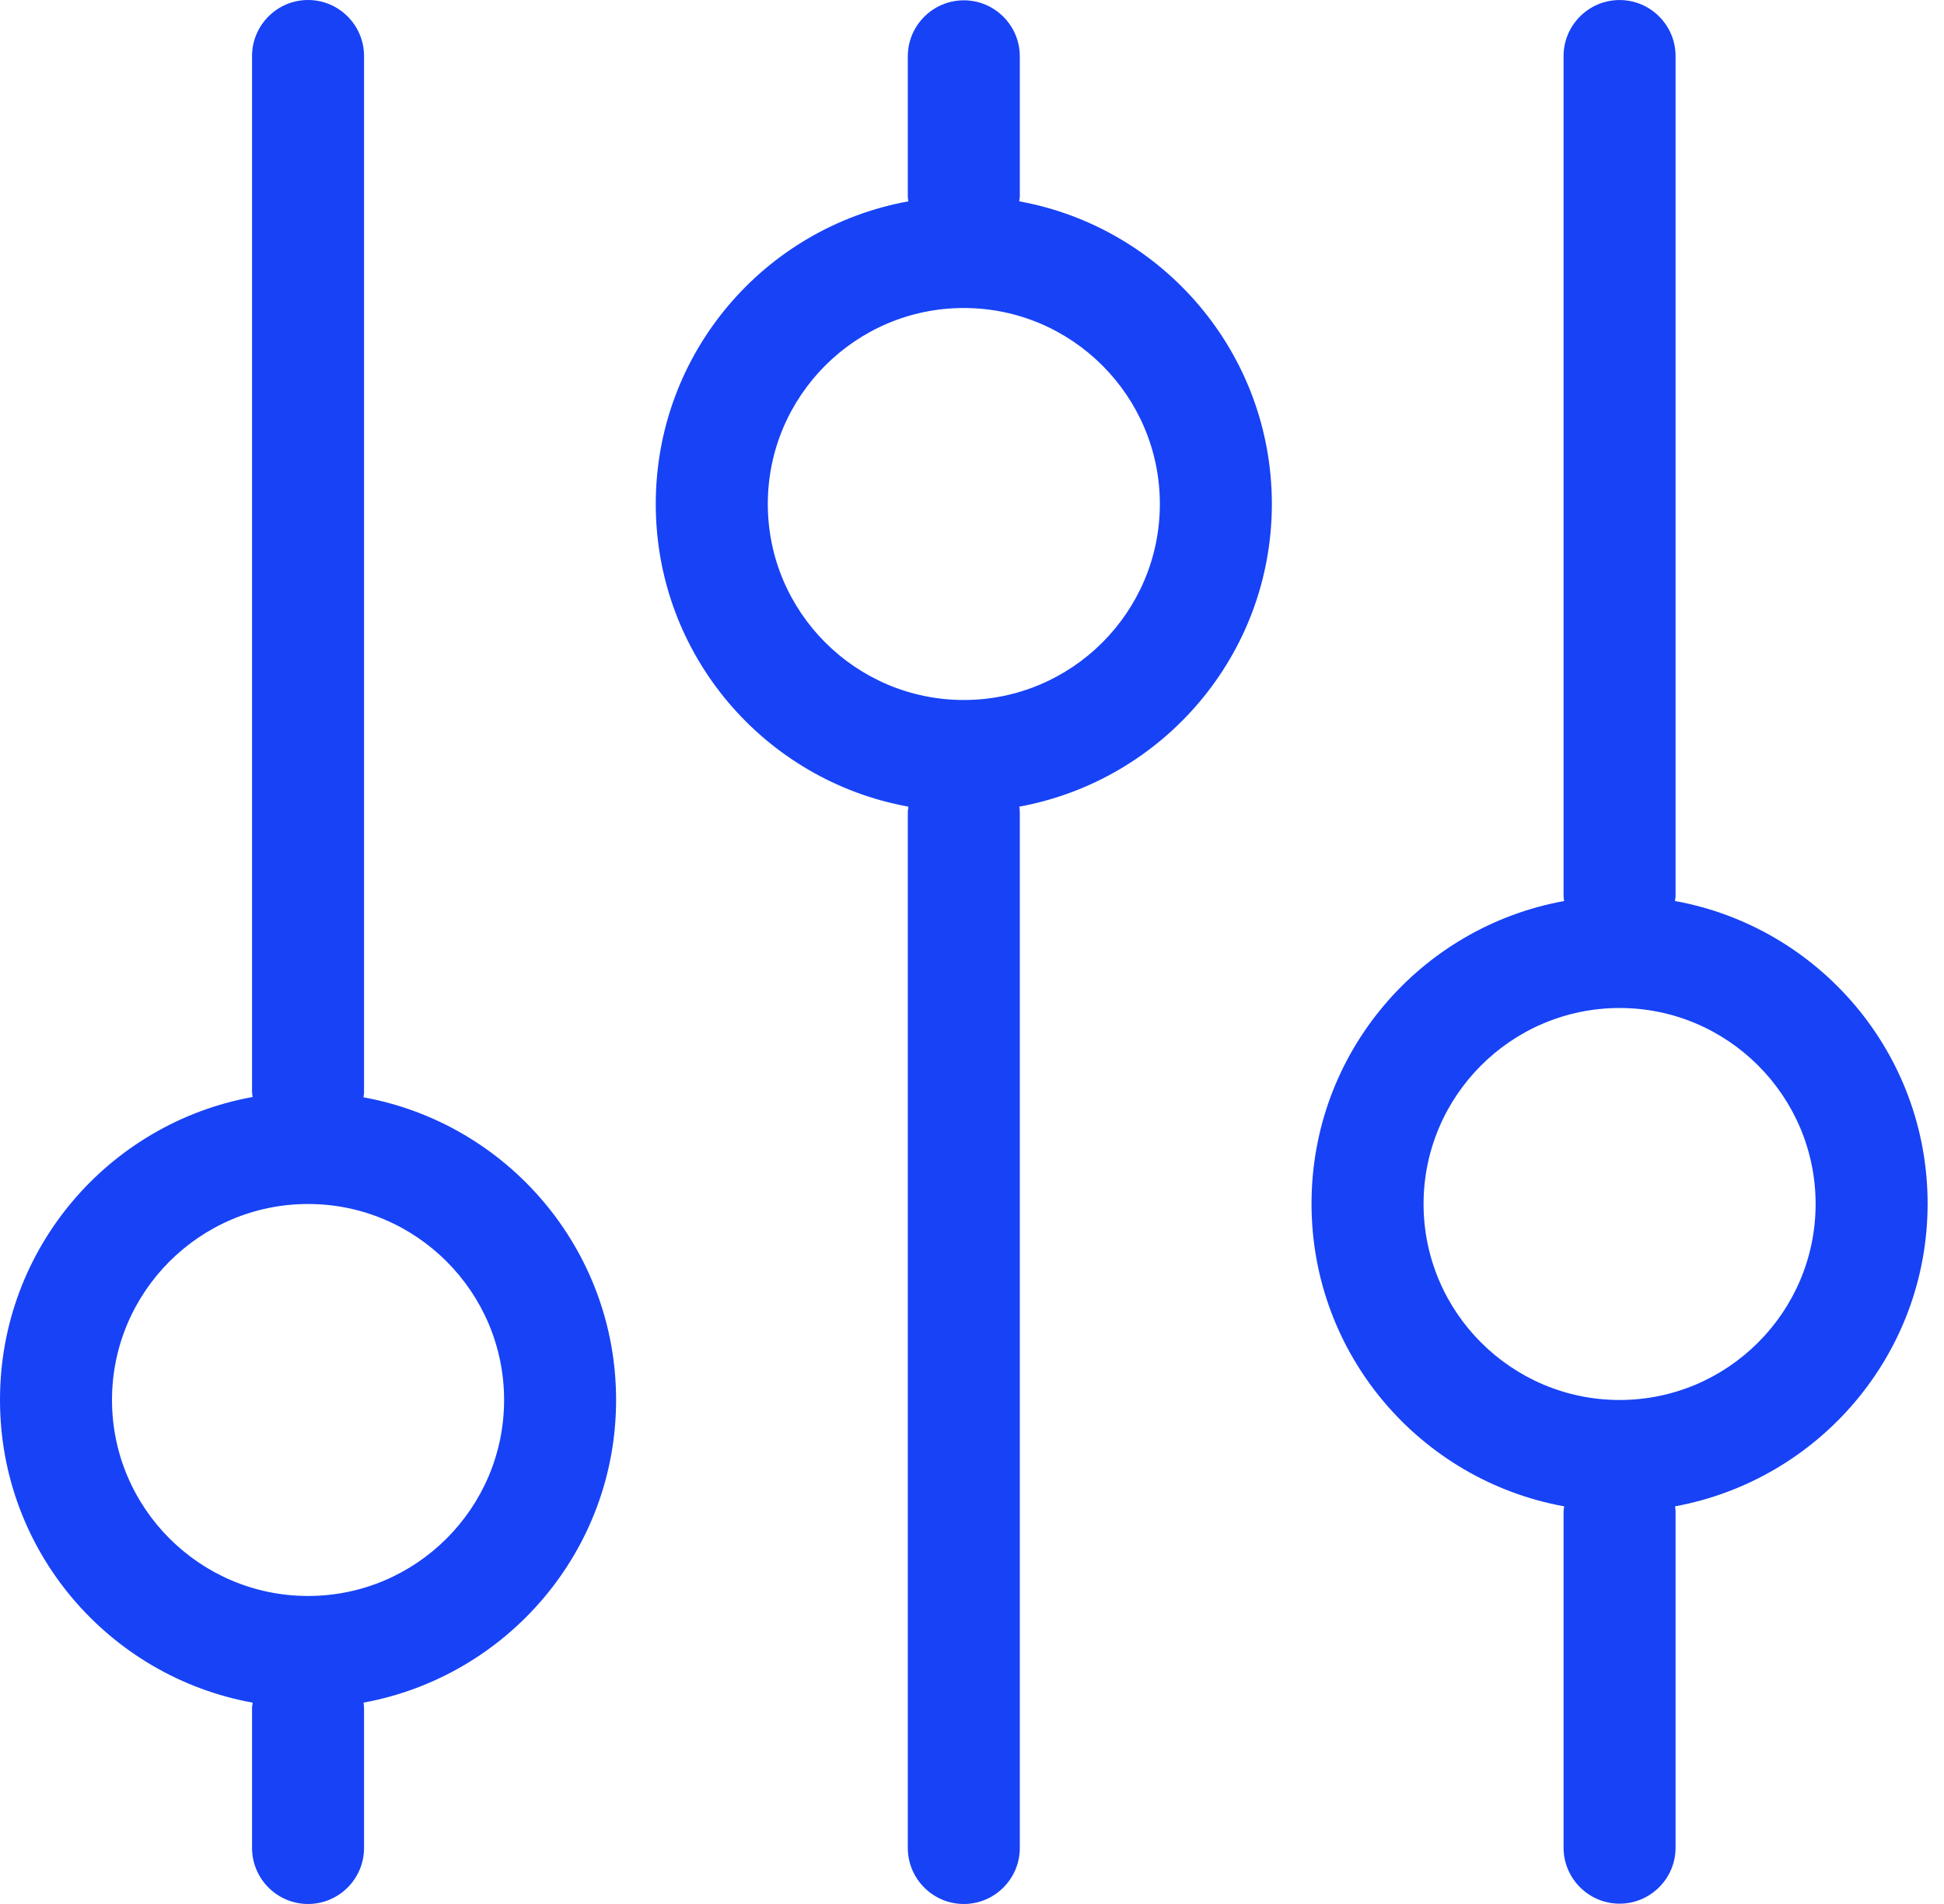
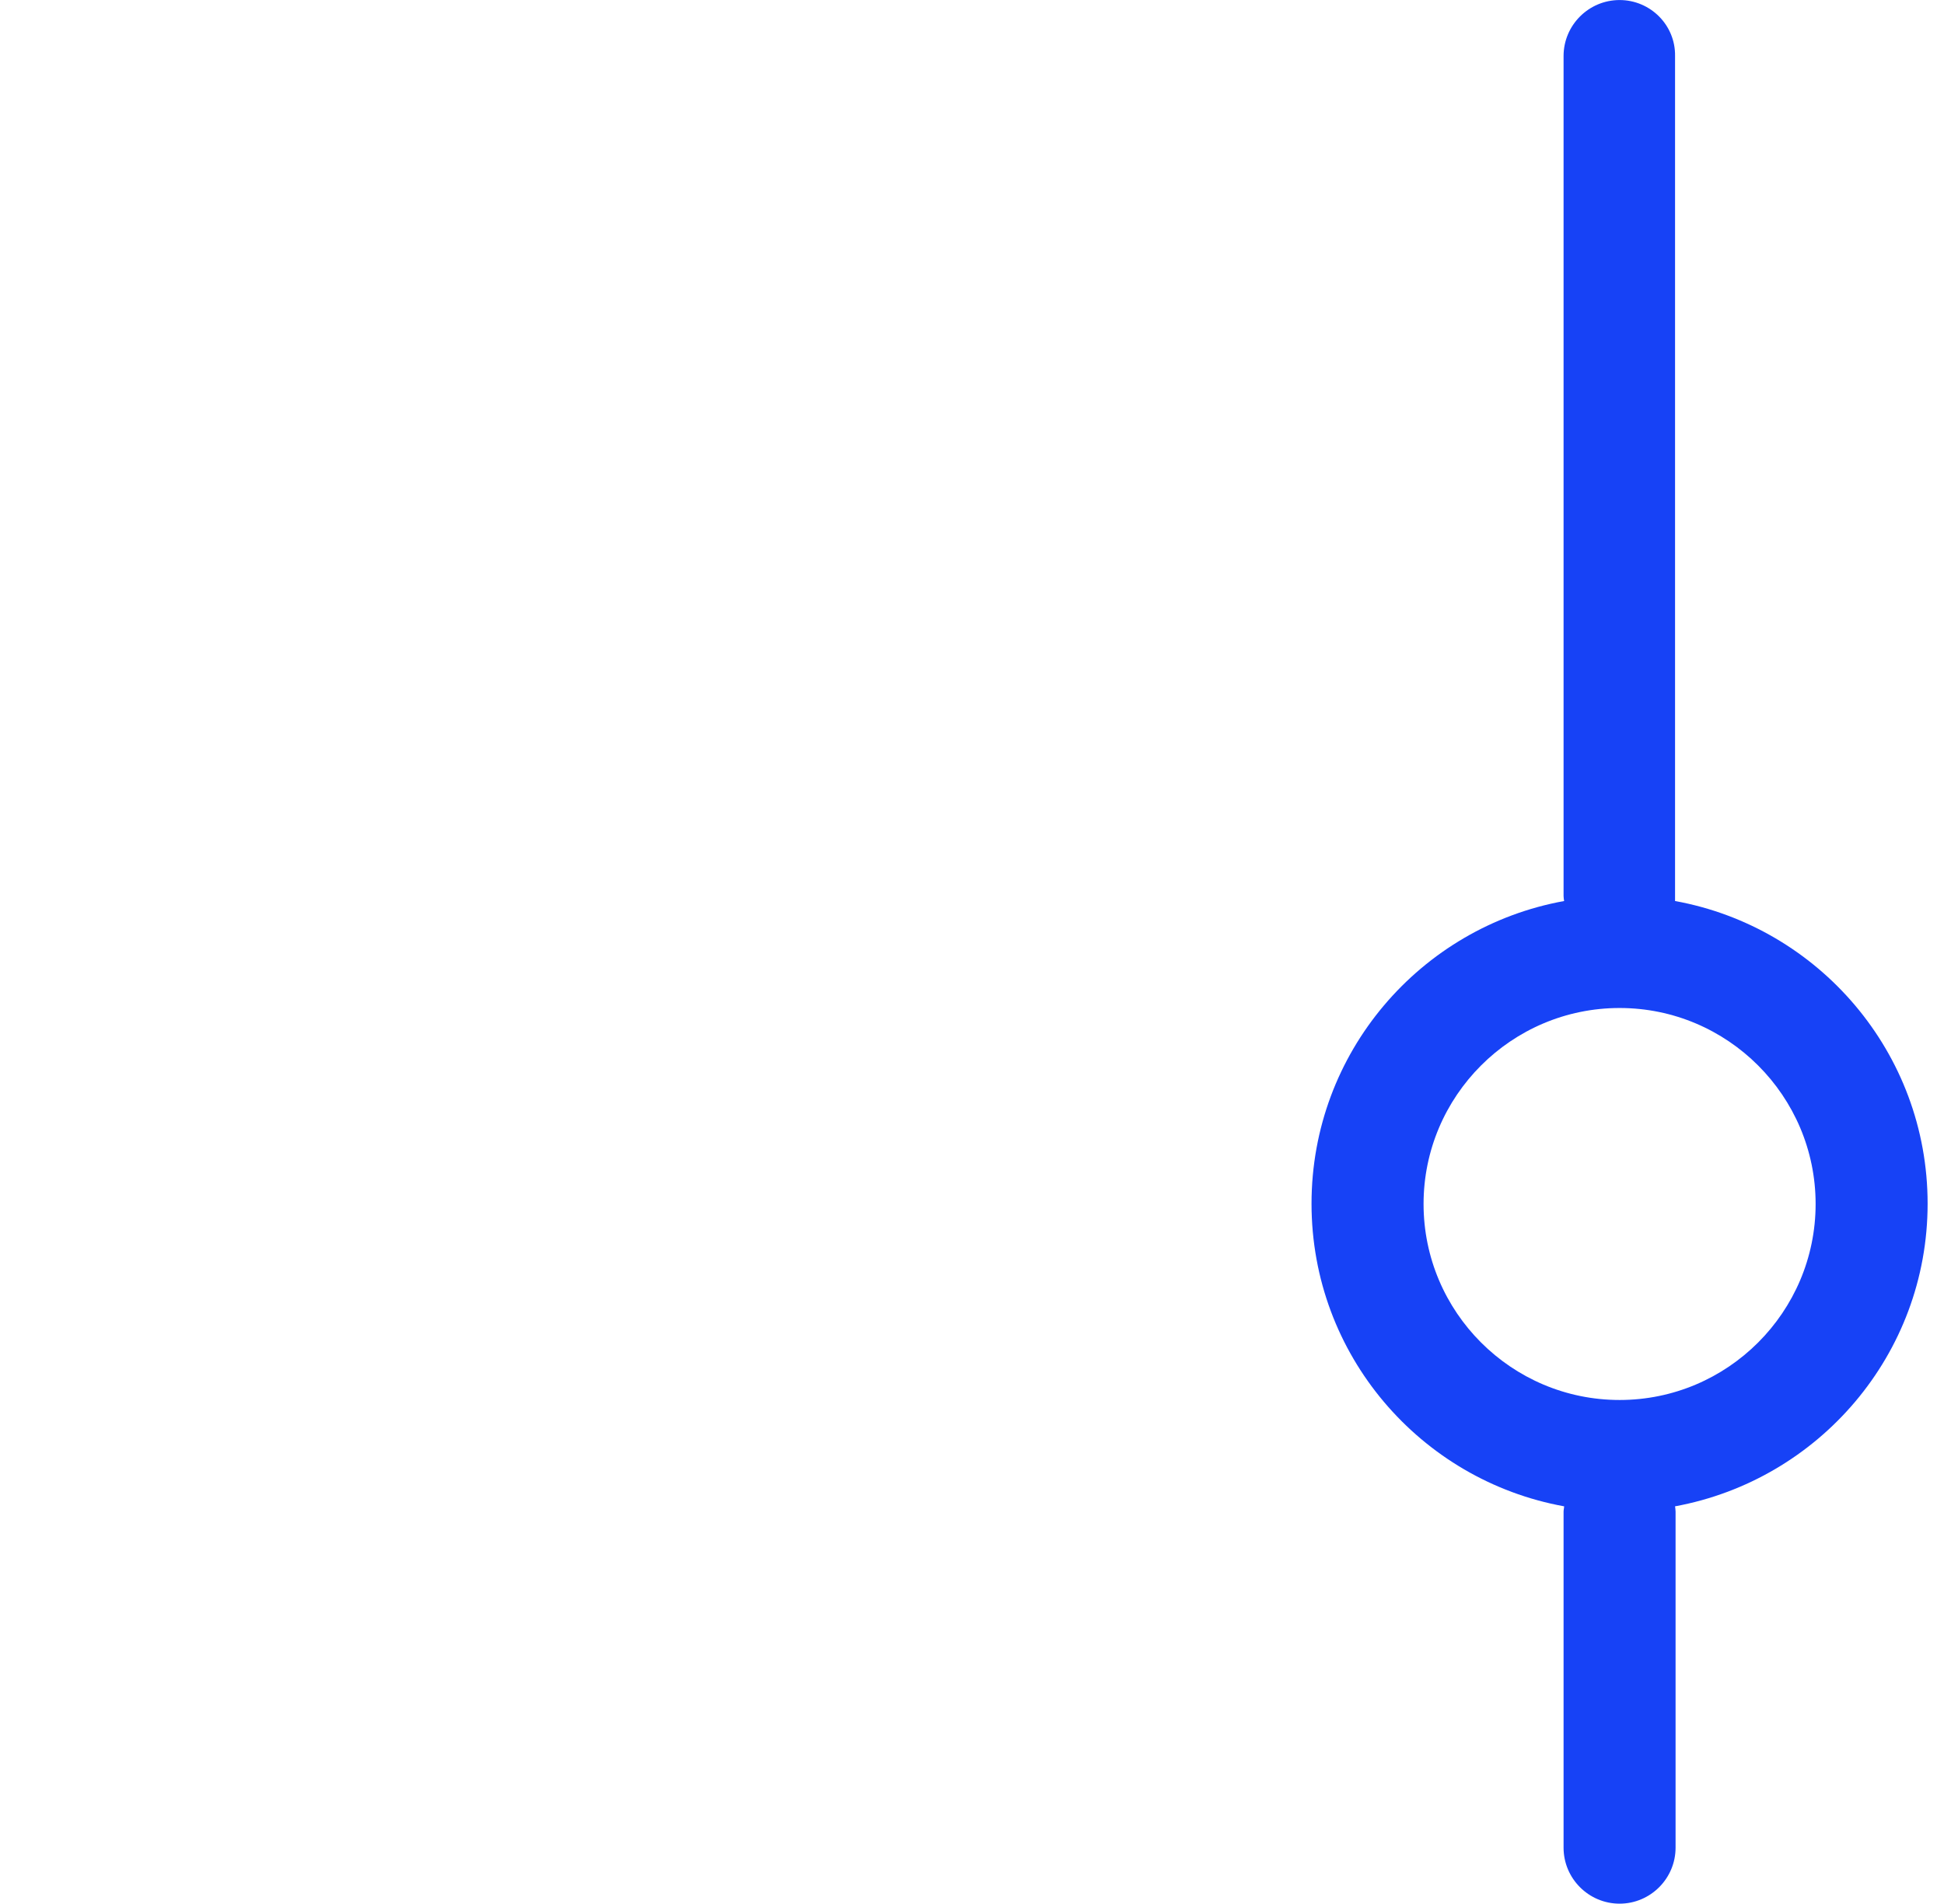
<svg xmlns="http://www.w3.org/2000/svg" width="49" height="48" viewBox="0 0 49 48" fill="none">
-   <path d="M42.221 22.715C42.221 22.674 42.234 22.63 42.234 22.589V1.412C42.234 0.635 41.6 0.001 40.823 0.001C40.045 0.001 39.411 0.635 39.411 1.412V22.589C39.411 22.63 39.419 22.674 39.425 22.715C35.804 23.372 33.058 26.534 33.058 30.345C33.058 34.156 35.804 37.318 39.425 37.975C39.425 38.016 39.411 38.06 39.411 38.11V46.581C39.411 47.358 40.045 47.992 40.823 47.992C41.6 47.992 42.234 47.358 42.234 46.581V38.11C42.234 38.06 42.226 38.019 42.221 37.975C45.841 37.31 48.587 34.148 48.587 30.345C48.587 26.54 45.841 23.372 42.221 22.715ZM40.823 35.294C38.099 35.294 35.882 33.077 35.882 30.353C35.882 27.629 38.099 25.412 40.823 25.412C43.547 25.412 45.764 27.629 45.764 30.353C45.764 33.077 43.547 35.294 40.823 35.294Z" fill="#1742F6" />
-   <path d="M16.529 12.706C16.529 16.517 19.275 19.679 22.896 20.336C22.896 20.377 22.882 20.421 22.882 20.471V46.588C22.882 47.366 23.516 48 24.294 48C25.071 48 25.705 47.366 25.705 46.588V20.471C25.705 20.421 25.697 20.38 25.692 20.336C29.312 19.671 32.058 16.509 32.058 12.706C32.058 8.901 29.312 5.733 25.692 5.076C25.692 5.035 25.705 4.991 25.705 4.949V1.42C25.705 0.642 25.071 0.008 24.294 0.008C23.516 0.008 22.882 0.642 22.882 1.42V4.949C22.882 4.991 22.89 5.035 22.896 5.076C19.275 5.732 16.529 8.895 16.529 12.706ZM24.294 7.765C27.018 7.765 29.235 9.982 29.235 12.706C29.235 15.43 27.018 17.647 24.294 17.647C21.57 17.647 19.353 15.43 19.353 12.706C19.353 9.982 21.57 7.765 24.294 7.765Z" fill="#1742F6" />
-   <path d="M0 35.294C0 39.105 2.746 42.267 6.367 42.924C6.367 42.965 6.353 43.009 6.353 43.059V46.588C6.353 47.366 6.987 48 7.765 48C8.542 48 9.176 47.366 9.176 46.588V43.059C9.176 43.009 9.168 42.968 9.163 42.924C12.783 42.259 15.529 39.097 15.529 35.294C15.529 31.489 12.783 28.321 9.163 27.664C9.163 27.623 9.176 27.579 9.176 27.537V1.412C9.176 0.634 8.542 0 7.765 0C6.987 0 6.353 0.634 6.353 1.412V27.529C6.353 27.57 6.361 27.614 6.367 27.656C2.746 28.312 0 31.475 0 35.286V35.294ZM7.765 30.353C10.489 30.353 12.706 32.57 12.706 35.294C12.706 38.018 10.489 40.235 7.765 40.235C5.04 40.235 2.823 38.018 2.823 35.294C2.823 32.57 5.04 30.353 7.765 30.353Z" fill="#1742F6" />
+   <path d="M42.221 22.715V1.412C42.234 0.635 41.6 0.001 40.823 0.001C40.045 0.001 39.411 0.635 39.411 1.412V22.589C39.411 22.63 39.419 22.674 39.425 22.715C35.804 23.372 33.058 26.534 33.058 30.345C33.058 34.156 35.804 37.318 39.425 37.975C39.425 38.016 39.411 38.06 39.411 38.11V46.581C39.411 47.358 40.045 47.992 40.823 47.992C41.6 47.992 42.234 47.358 42.234 46.581V38.11C42.234 38.06 42.226 38.019 42.221 37.975C45.841 37.31 48.587 34.148 48.587 30.345C48.587 26.54 45.841 23.372 42.221 22.715ZM40.823 35.294C38.099 35.294 35.882 33.077 35.882 30.353C35.882 27.629 38.099 25.412 40.823 25.412C43.547 25.412 45.764 27.629 45.764 30.353C45.764 33.077 43.547 35.294 40.823 35.294Z" fill="#1742F6" />
</svg>